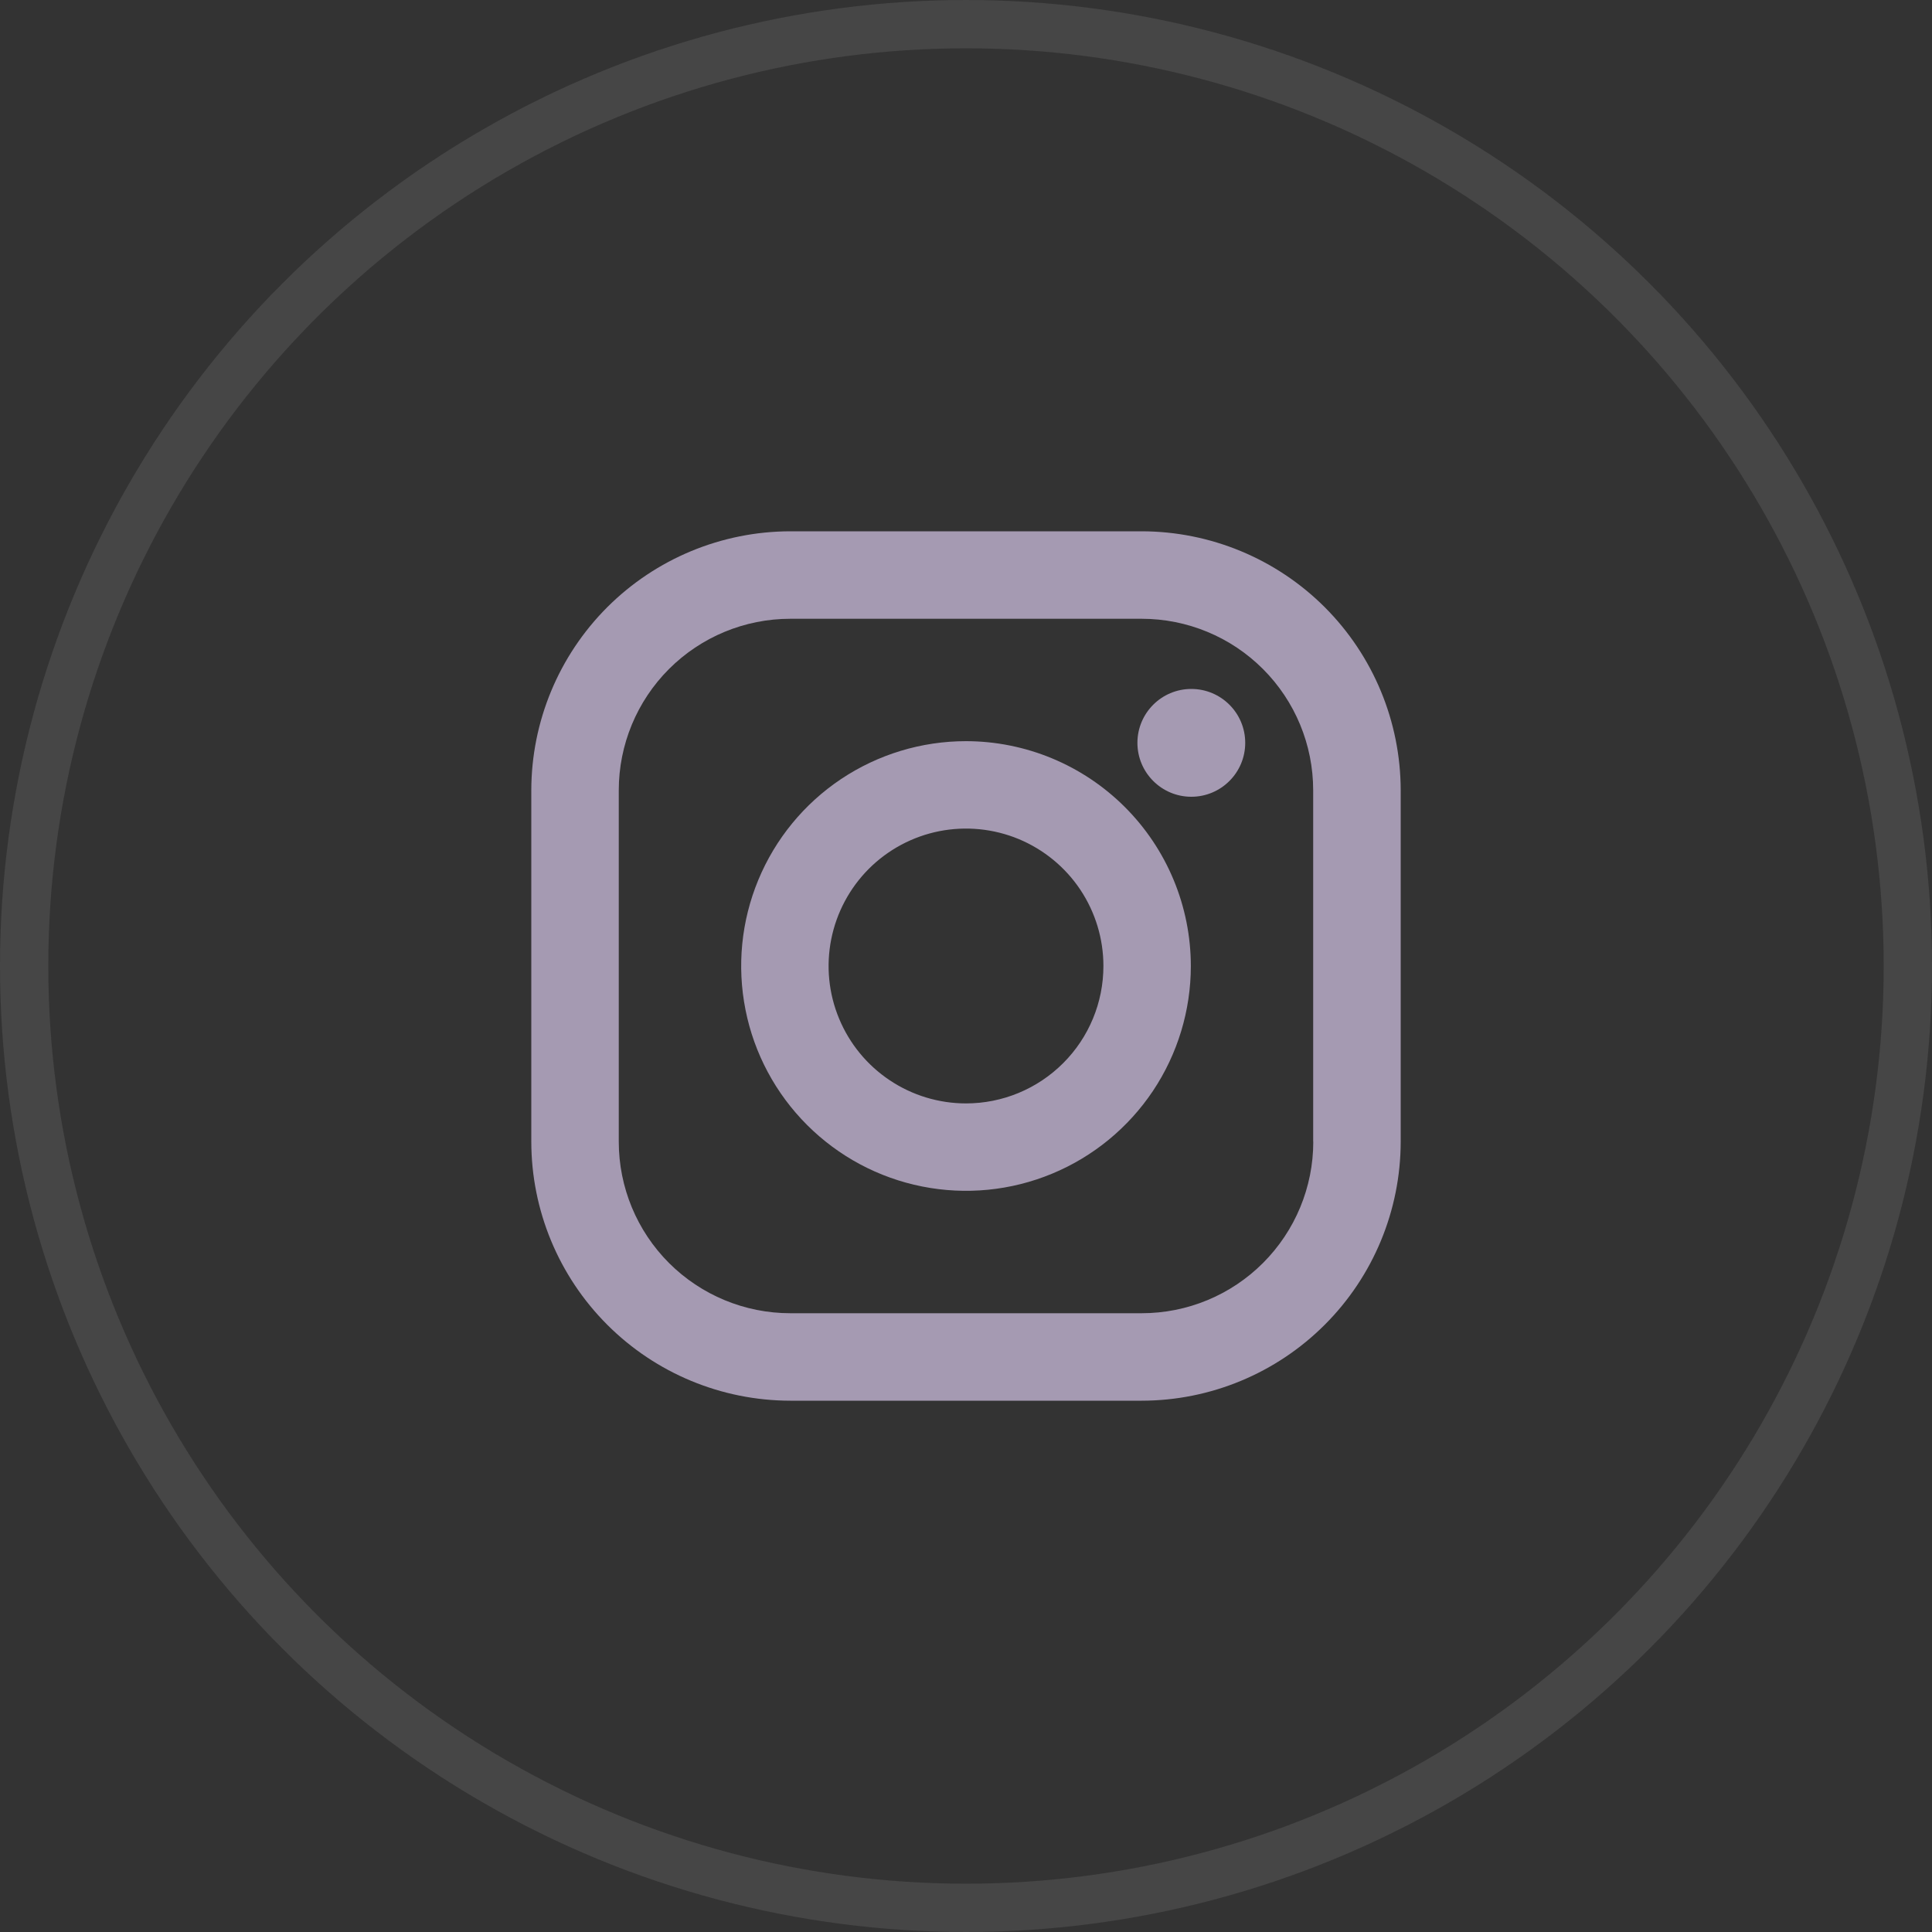
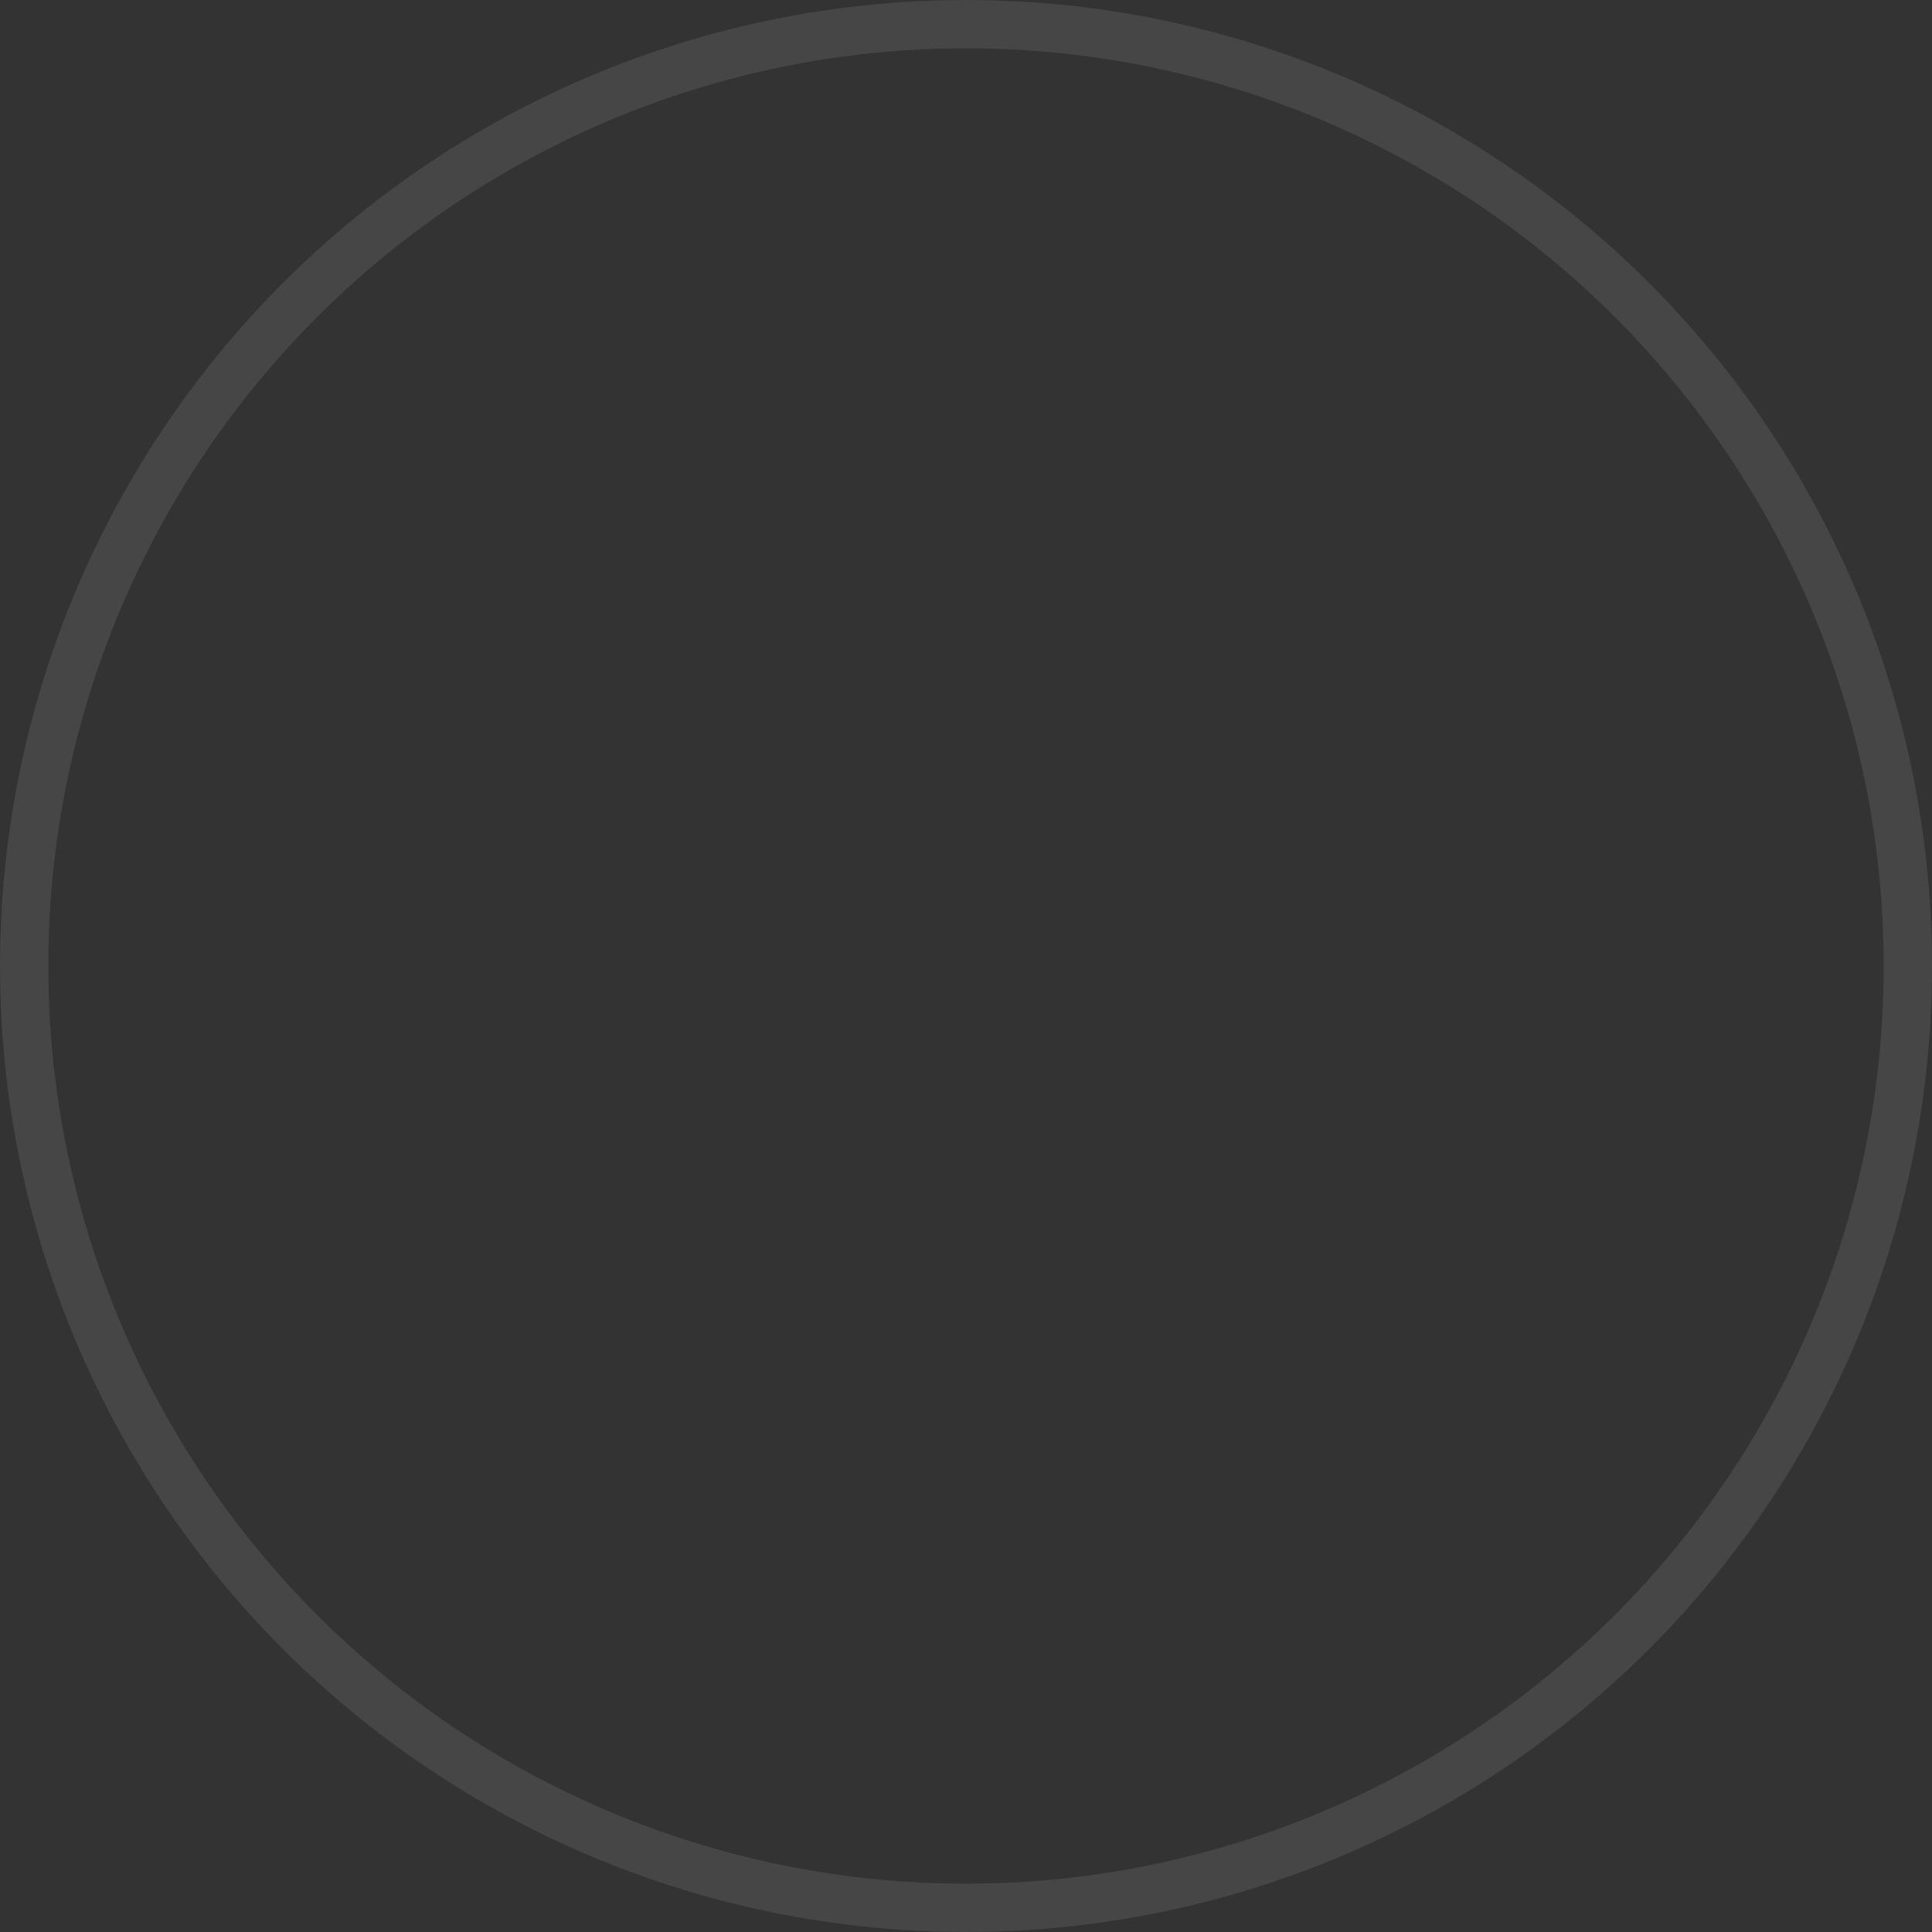
<svg xmlns="http://www.w3.org/2000/svg" width="40" height="40" viewBox="0 0 40 40" fill="none">
  <rect x="0" y="0" width="40" height="40" fill="#333333" stroke="none" />
  <circle cx="20" cy="20" r="19.5" stroke="white" stroke-opacity="0.05" />
  <circle cx="20" cy="20" r="19.5" stroke="white" stroke-opacity="0.05" />
  <g clip-path="url(#clip0)">
-     <path d="M23.638 11H16.362C14.94 11.002 13.578 11.567 12.572 12.572C11.567 13.578 11.002 14.94 11 16.362V23.637C11.001 25.059 11.567 26.422 12.572 27.427C13.577 28.433 14.94 28.998 16.362 29H23.637C25.059 28.999 26.422 28.433 27.427 27.428C28.433 26.423 28.998 25.06 29 23.638V16.362C28.998 14.94 28.433 13.578 27.428 12.572C26.422 11.567 25.06 11.002 23.638 11V11ZM27.19 23.638C27.19 24.58 26.815 25.483 26.149 26.149C25.483 26.815 24.58 27.189 23.638 27.189H16.362C15.42 27.189 14.517 26.814 13.851 26.149C13.185 25.483 12.811 24.58 12.811 23.638V16.362C12.811 15.42 13.185 14.517 13.851 13.851C14.517 13.185 15.42 12.811 16.362 12.811H23.637C24.579 12.811 25.482 13.185 26.148 13.851C26.814 14.517 27.188 15.42 27.188 16.362V23.637L27.19 23.638Z" fill="#A59AB2" />
-     <path d="M20 15.345C19.079 15.345 18.18 15.618 17.414 16.129C16.648 16.641 16.052 17.368 15.7 18.218C15.347 19.069 15.255 20.005 15.435 20.908C15.614 21.811 16.058 22.64 16.709 23.291C17.36 23.942 18.189 24.386 19.092 24.565C19.995 24.745 20.931 24.653 21.782 24.3C22.632 23.948 23.359 23.351 23.871 22.586C24.382 21.82 24.655 20.92 24.655 20C24.654 18.766 24.163 17.582 23.29 16.71C22.417 15.837 21.234 15.346 20 15.345ZM20 22.845C19.438 22.845 18.887 22.678 18.42 22.365C17.952 22.053 17.587 21.608 17.372 21.088C17.156 20.569 17.1 19.997 17.21 19.445C17.32 18.893 17.591 18.386 17.988 17.988C18.386 17.59 18.893 17.319 19.445 17.209C19.997 17.1 20.569 17.156 21.089 17.371C21.609 17.587 22.053 17.951 22.366 18.419C22.678 18.887 22.845 19.437 22.845 20C22.845 20.754 22.546 21.478 22.012 22.011C21.478 22.545 20.755 22.845 20 22.845Z" fill="#A59AB2" />
-     <path d="M24.665 16.496C25.281 16.496 25.781 15.996 25.781 15.38C25.781 14.763 25.281 14.264 24.665 14.264C24.049 14.264 23.549 14.763 23.549 15.38C23.549 15.996 24.049 16.496 24.665 16.496Z" fill="#A59AB2" />
+     <path d="M20 15.345C19.079 15.345 18.18 15.618 17.414 16.129C16.648 16.641 16.052 17.368 15.7 18.218C15.347 19.069 15.255 20.005 15.435 20.908C15.614 21.811 16.058 22.64 16.709 23.291C17.36 23.942 18.189 24.386 19.092 24.565C19.995 24.745 20.931 24.653 21.782 24.3C22.632 23.948 23.359 23.351 23.871 22.586C24.382 21.82 24.655 20.92 24.655 20C24.654 18.766 24.163 17.582 23.29 16.71C22.417 15.837 21.234 15.346 20 15.345ZC19.438 22.845 18.887 22.678 18.42 22.365C17.952 22.053 17.587 21.608 17.372 21.088C17.156 20.569 17.1 19.997 17.21 19.445C17.32 18.893 17.591 18.386 17.988 17.988C18.386 17.59 18.893 17.319 19.445 17.209C19.997 17.1 20.569 17.156 21.089 17.371C21.609 17.587 22.053 17.951 22.366 18.419C22.678 18.887 22.845 19.437 22.845 20C22.845 20.754 22.546 21.478 22.012 22.011C21.478 22.545 20.755 22.845 20 22.845Z" fill="#A59AB2" />
  </g>
  <defs>
    <clipPath id="clip0">
-       <rect width="18" height="18" fill="white" transform="translate(11 11)" />
-     </clipPath>
+       </clipPath>
  </defs>
</svg>